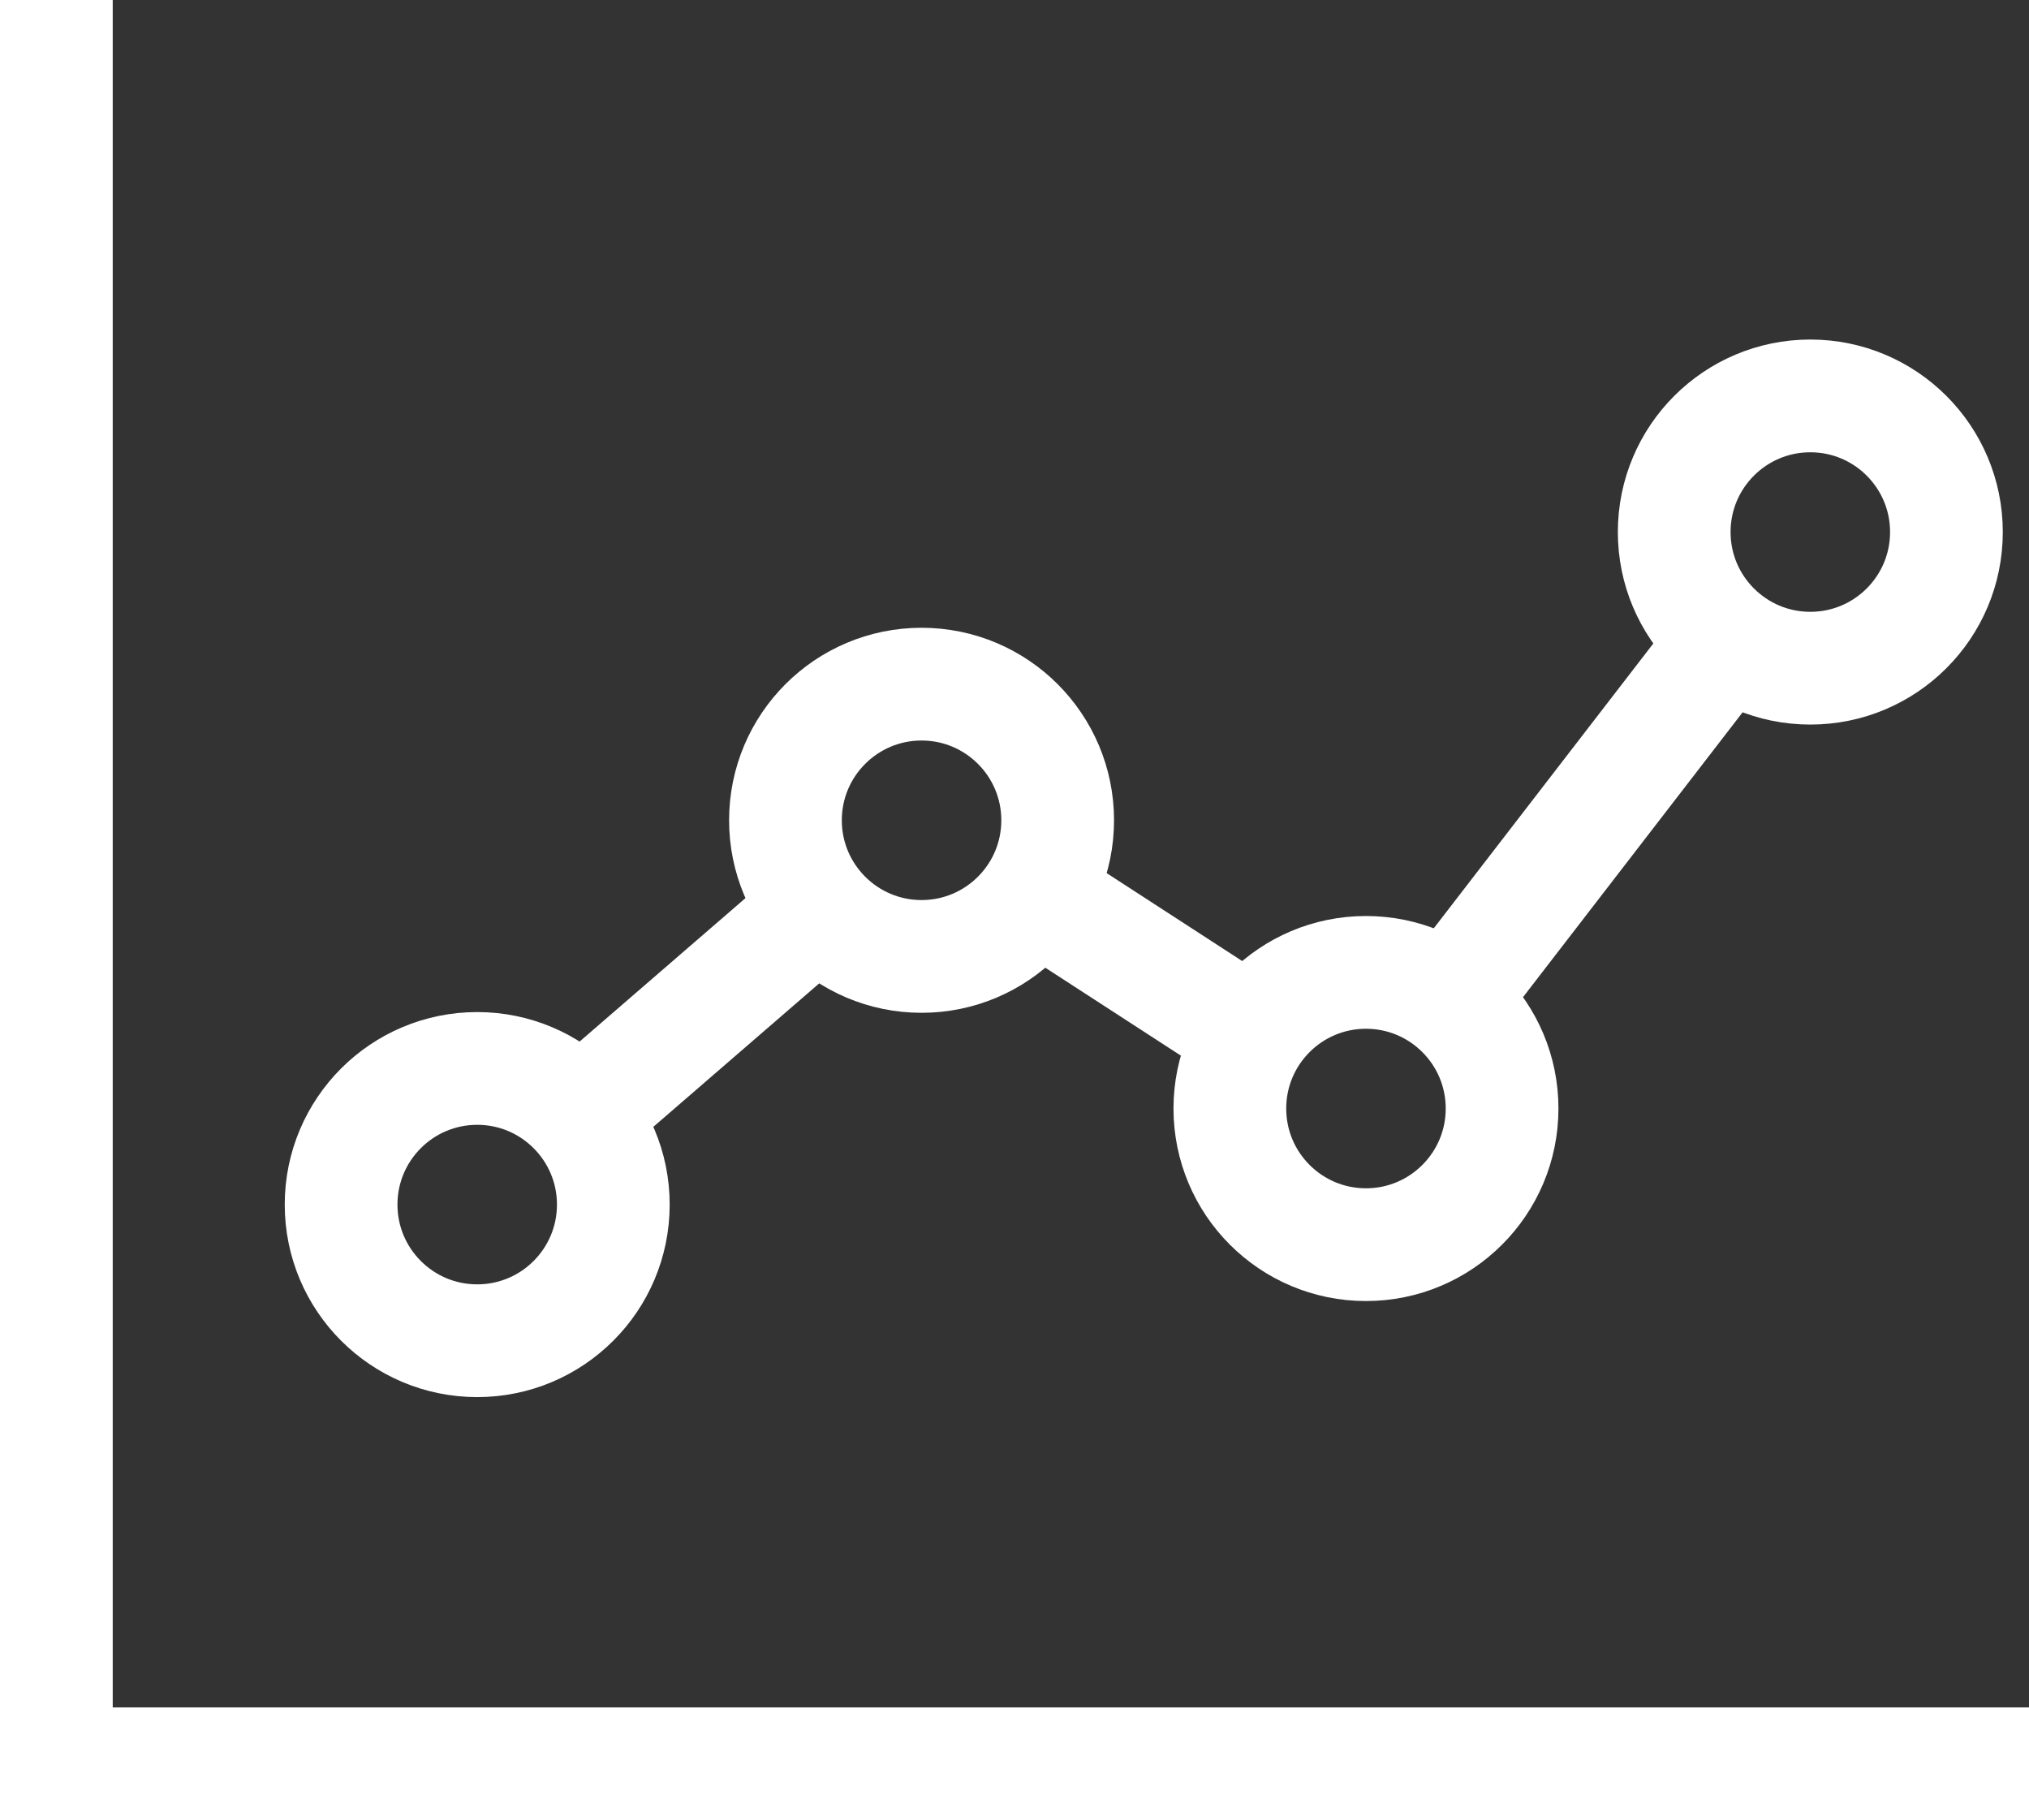
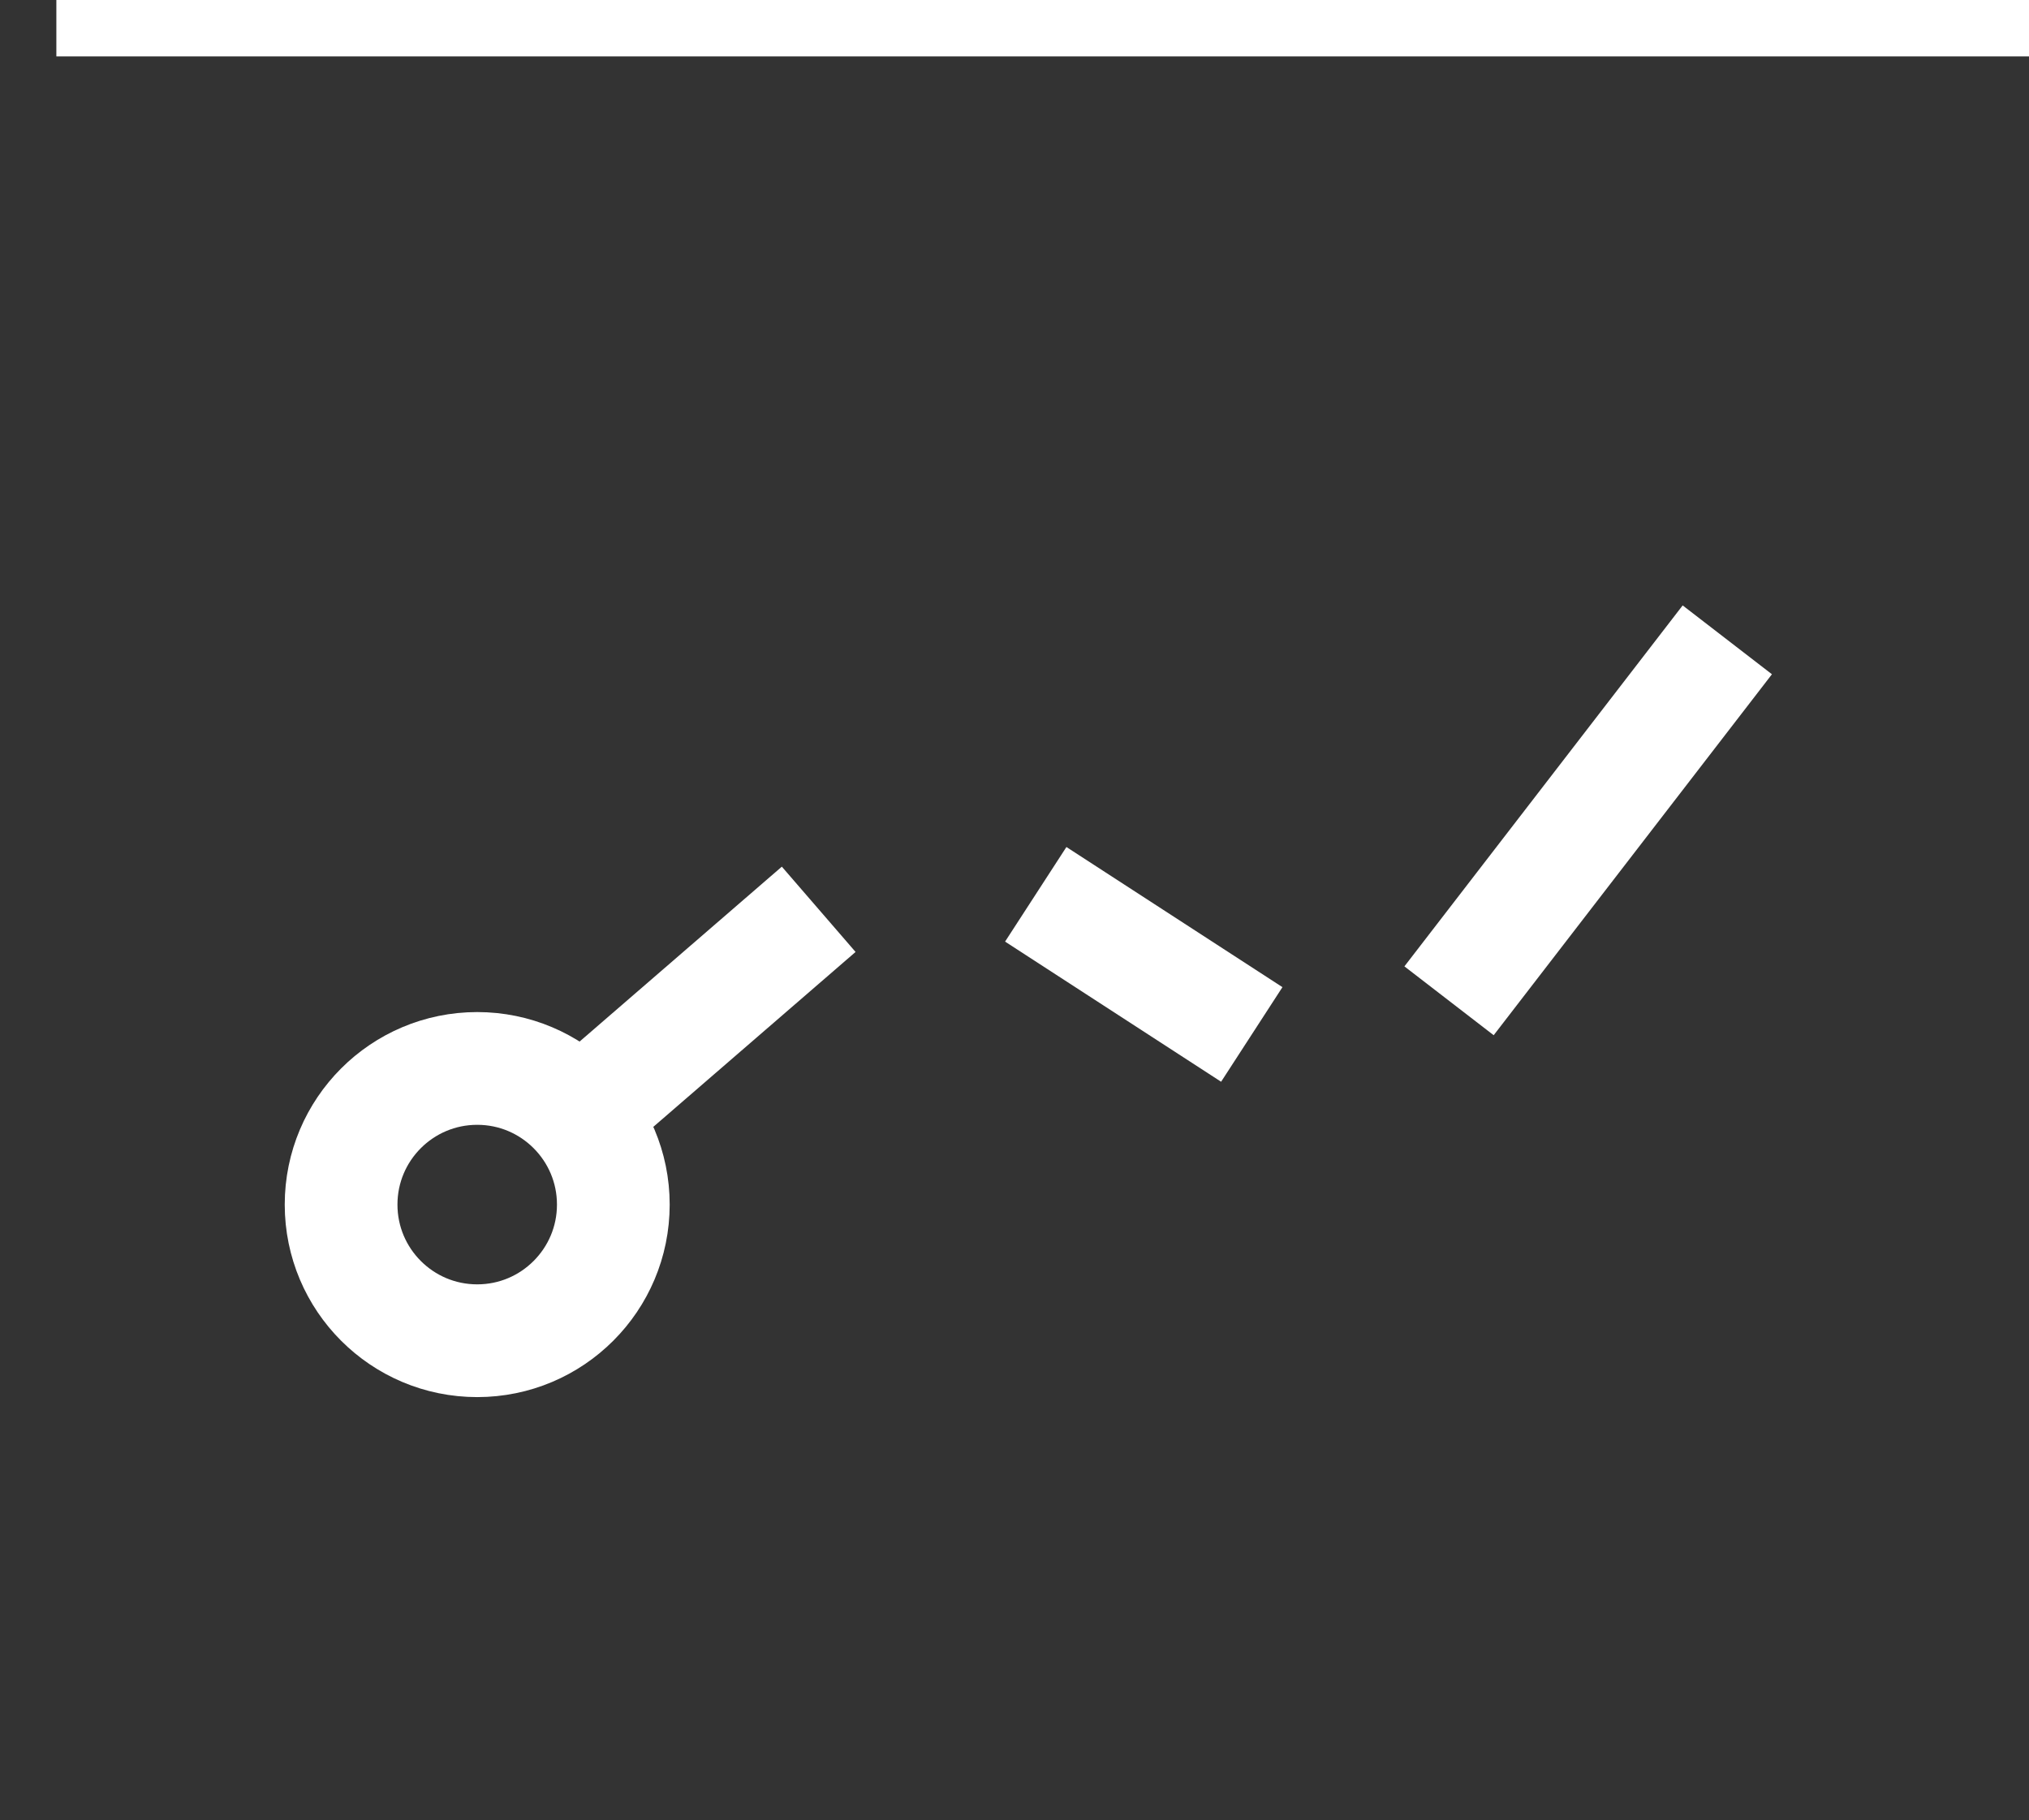
<svg xmlns="http://www.w3.org/2000/svg" width="36" height="32.287" viewBox="0 0 36 32.287">
  <rect x="0" y="0" width="36" height="32.287" fill="#333333" stroke="none" />
  <g id="Gruppe_4332" data-name="Gruppe 4332" transform="translate(-3.87 -9.657)">
    <g id="Gruppe_4330" data-name="Gruppe 4330" transform="translate(4.87 9.657)">
-       <path id="Pfad_5246" data-name="Pfad 5246" d="M4.87,9.657V40.945h35" transform="translate(-4.87 -9.657)" fill="none" stroke="#fff" stroke-miterlimit="10" stroke-width="2" />
+       <path id="Pfad_5246" data-name="Pfad 5246" d="M4.87,9.657h35" transform="translate(-4.87 -9.657)" fill="none" stroke="#fff" stroke-miterlimit="10" stroke-width="2" />
    </g>
    <g id="Gruppe_4331" data-name="Gruppe 4331" transform="translate(9.922 16.68)">
      <circle id="Ellipse_573" data-name="Ellipse 573" cx="2.415" cy="2.415" r="2.415" transform="translate(0 11.93)" fill="none" stroke="#fff" stroke-miterlimit="10" stroke-width="2" />
-       <circle id="Ellipse_574" data-name="Ellipse 574" cx="2.415" cy="2.415" r="2.415" transform="translate(7.884 5.113)" fill="none" stroke="#fff" stroke-miterlimit="10" stroke-width="2" />
-       <circle id="Ellipse_575" data-name="Ellipse 575" cx="2.415" cy="2.415" r="2.415" transform="translate(15.769 10.226)" fill="none" stroke="#fff" stroke-miterlimit="10" stroke-width="2" />
-       <circle id="Ellipse_576" data-name="Ellipse 576" cx="2.415" cy="2.415" r="2.415" transform="translate(23.653)" fill="none" stroke="#fff" stroke-miterlimit="10" stroke-width="2" />
      <line id="Linie_373" data-name="Linie 373" y1="3.66" x2="4.233" transform="translate(4.241 9.107)" fill="none" stroke="#fff" stroke-miterlimit="10" stroke-width="2" />
      <line id="Linie_374" data-name="Linie 374" x1="3.833" y1="2.486" transform="translate(12.325 8.841)" fill="none" stroke="#fff" stroke-miterlimit="10" stroke-width="2" />
      <line id="Linie_375" data-name="Linie 375" x1="4.937" y2="6.403" transform="translate(19.658 4.327)" fill="none" stroke="#fff" stroke-miterlimit="10" stroke-width="2" />
    </g>
  </g>
</svg>